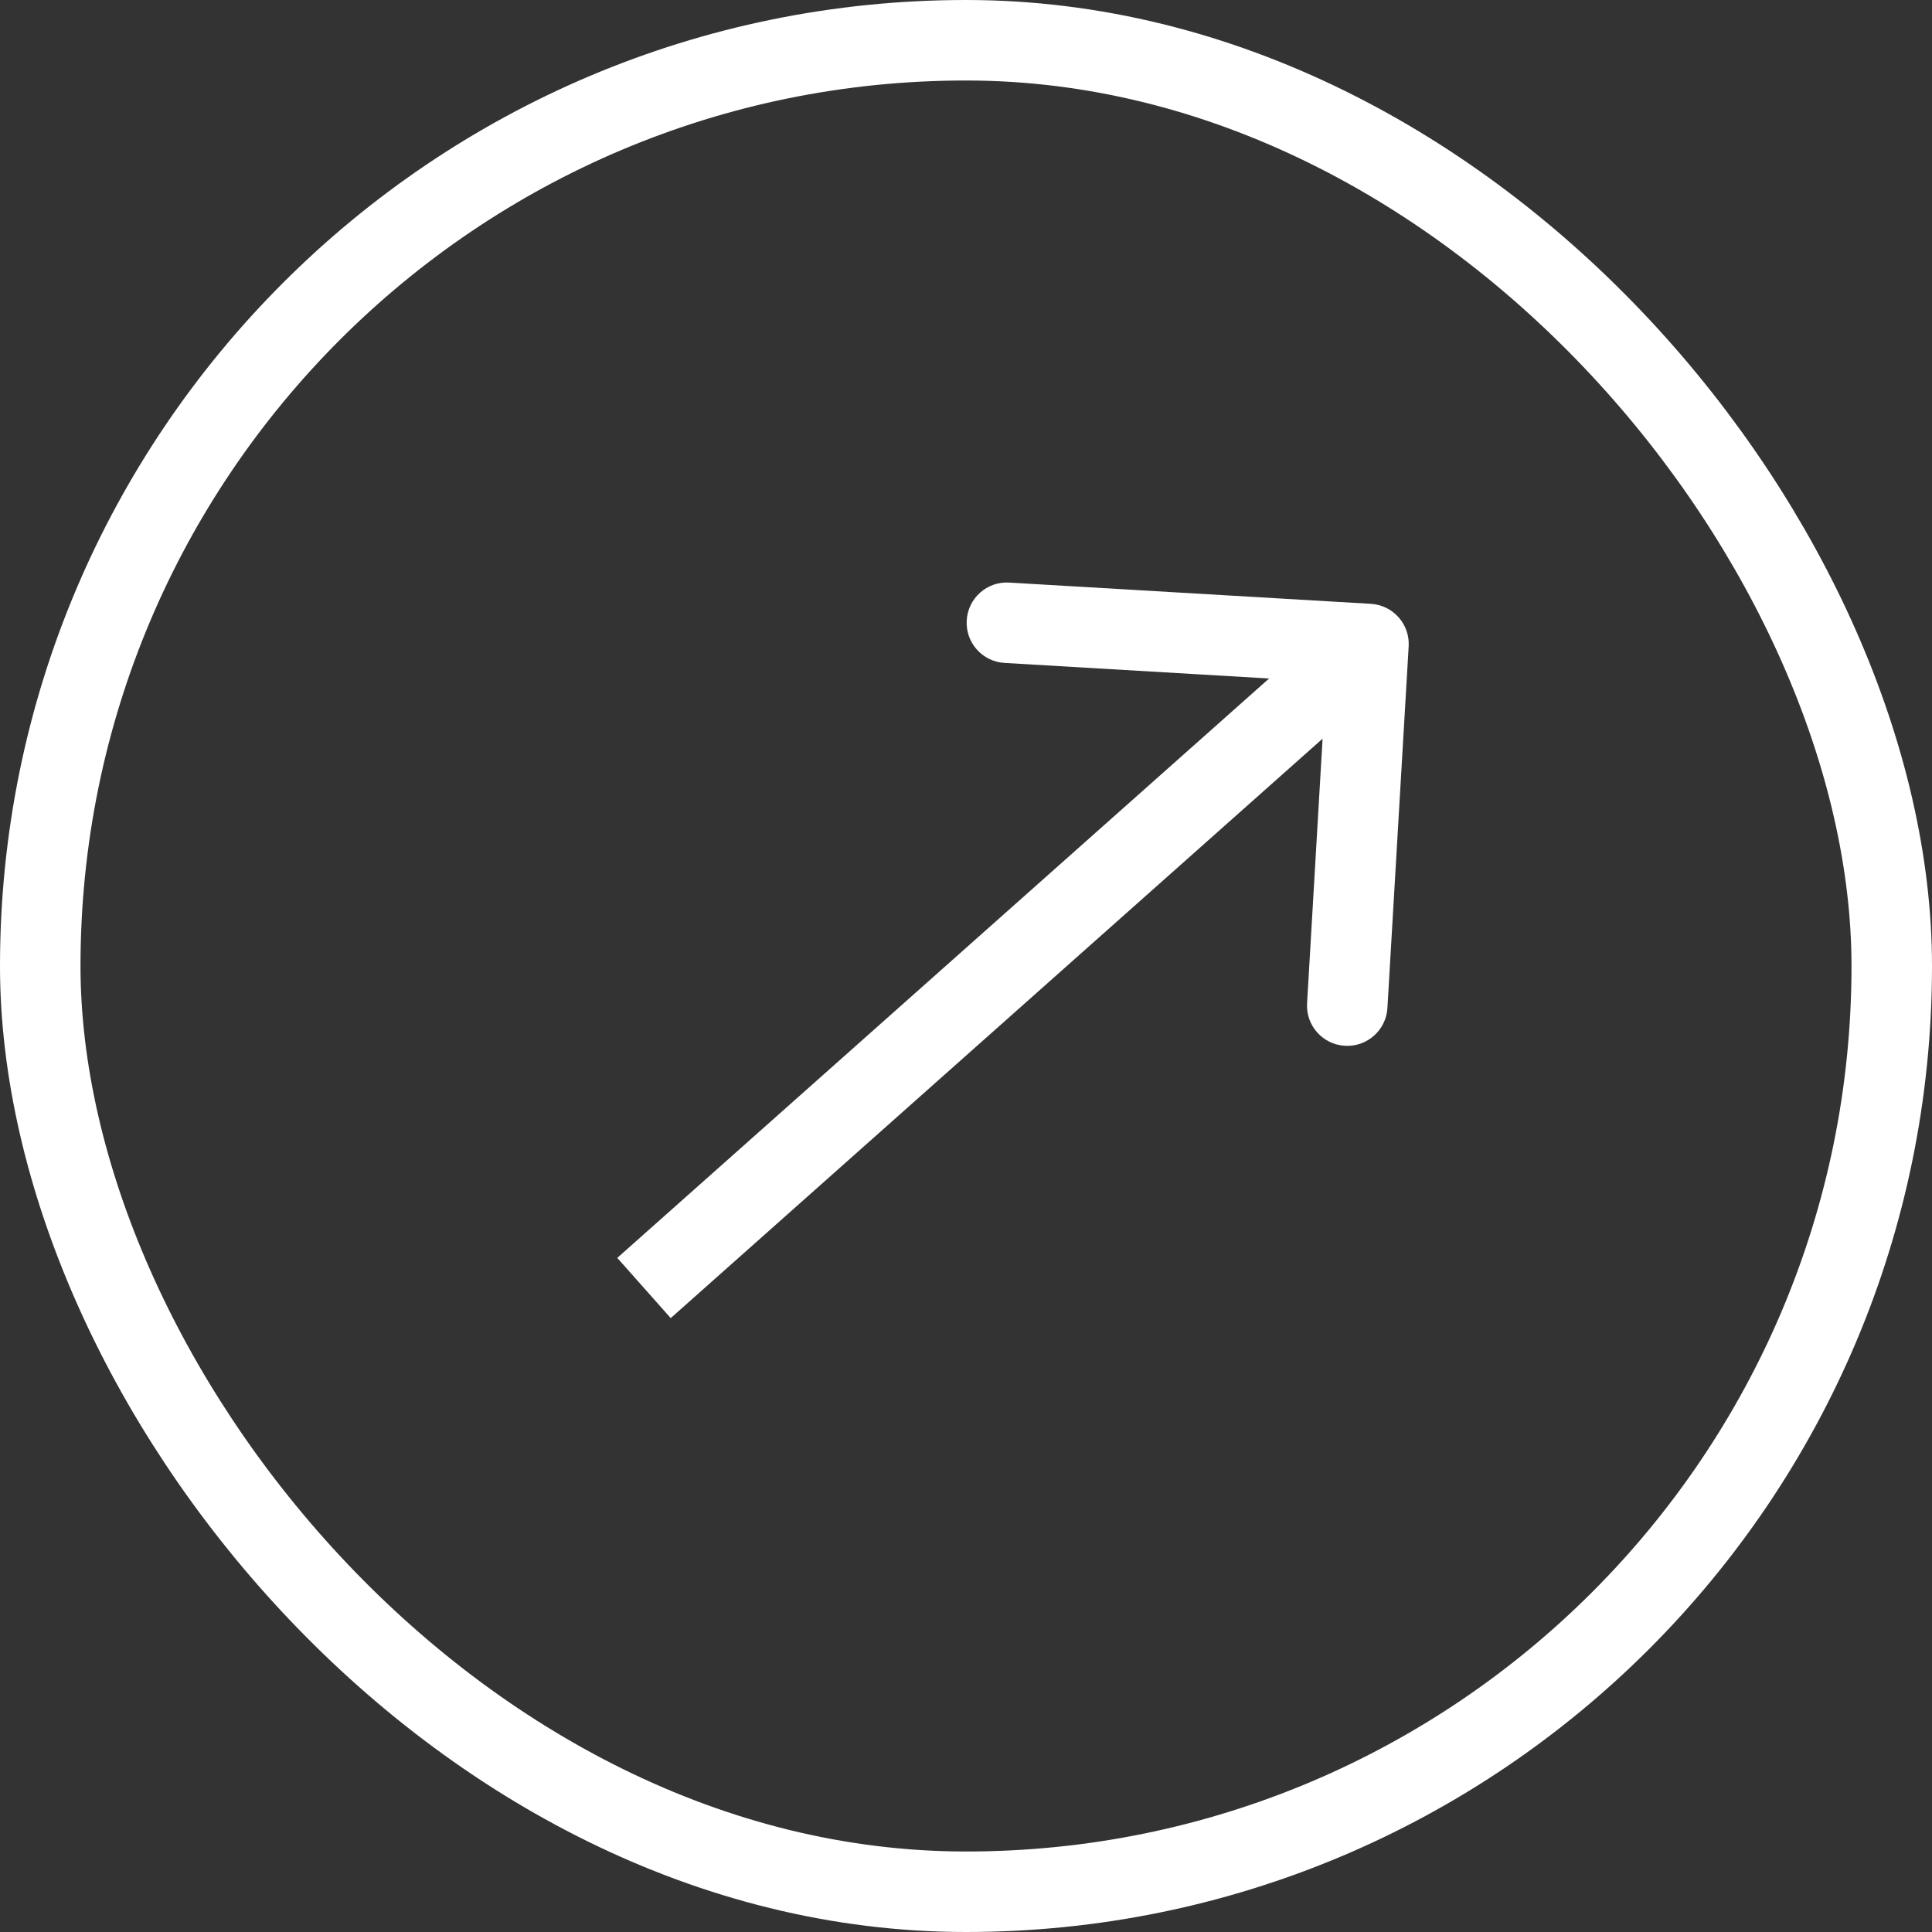
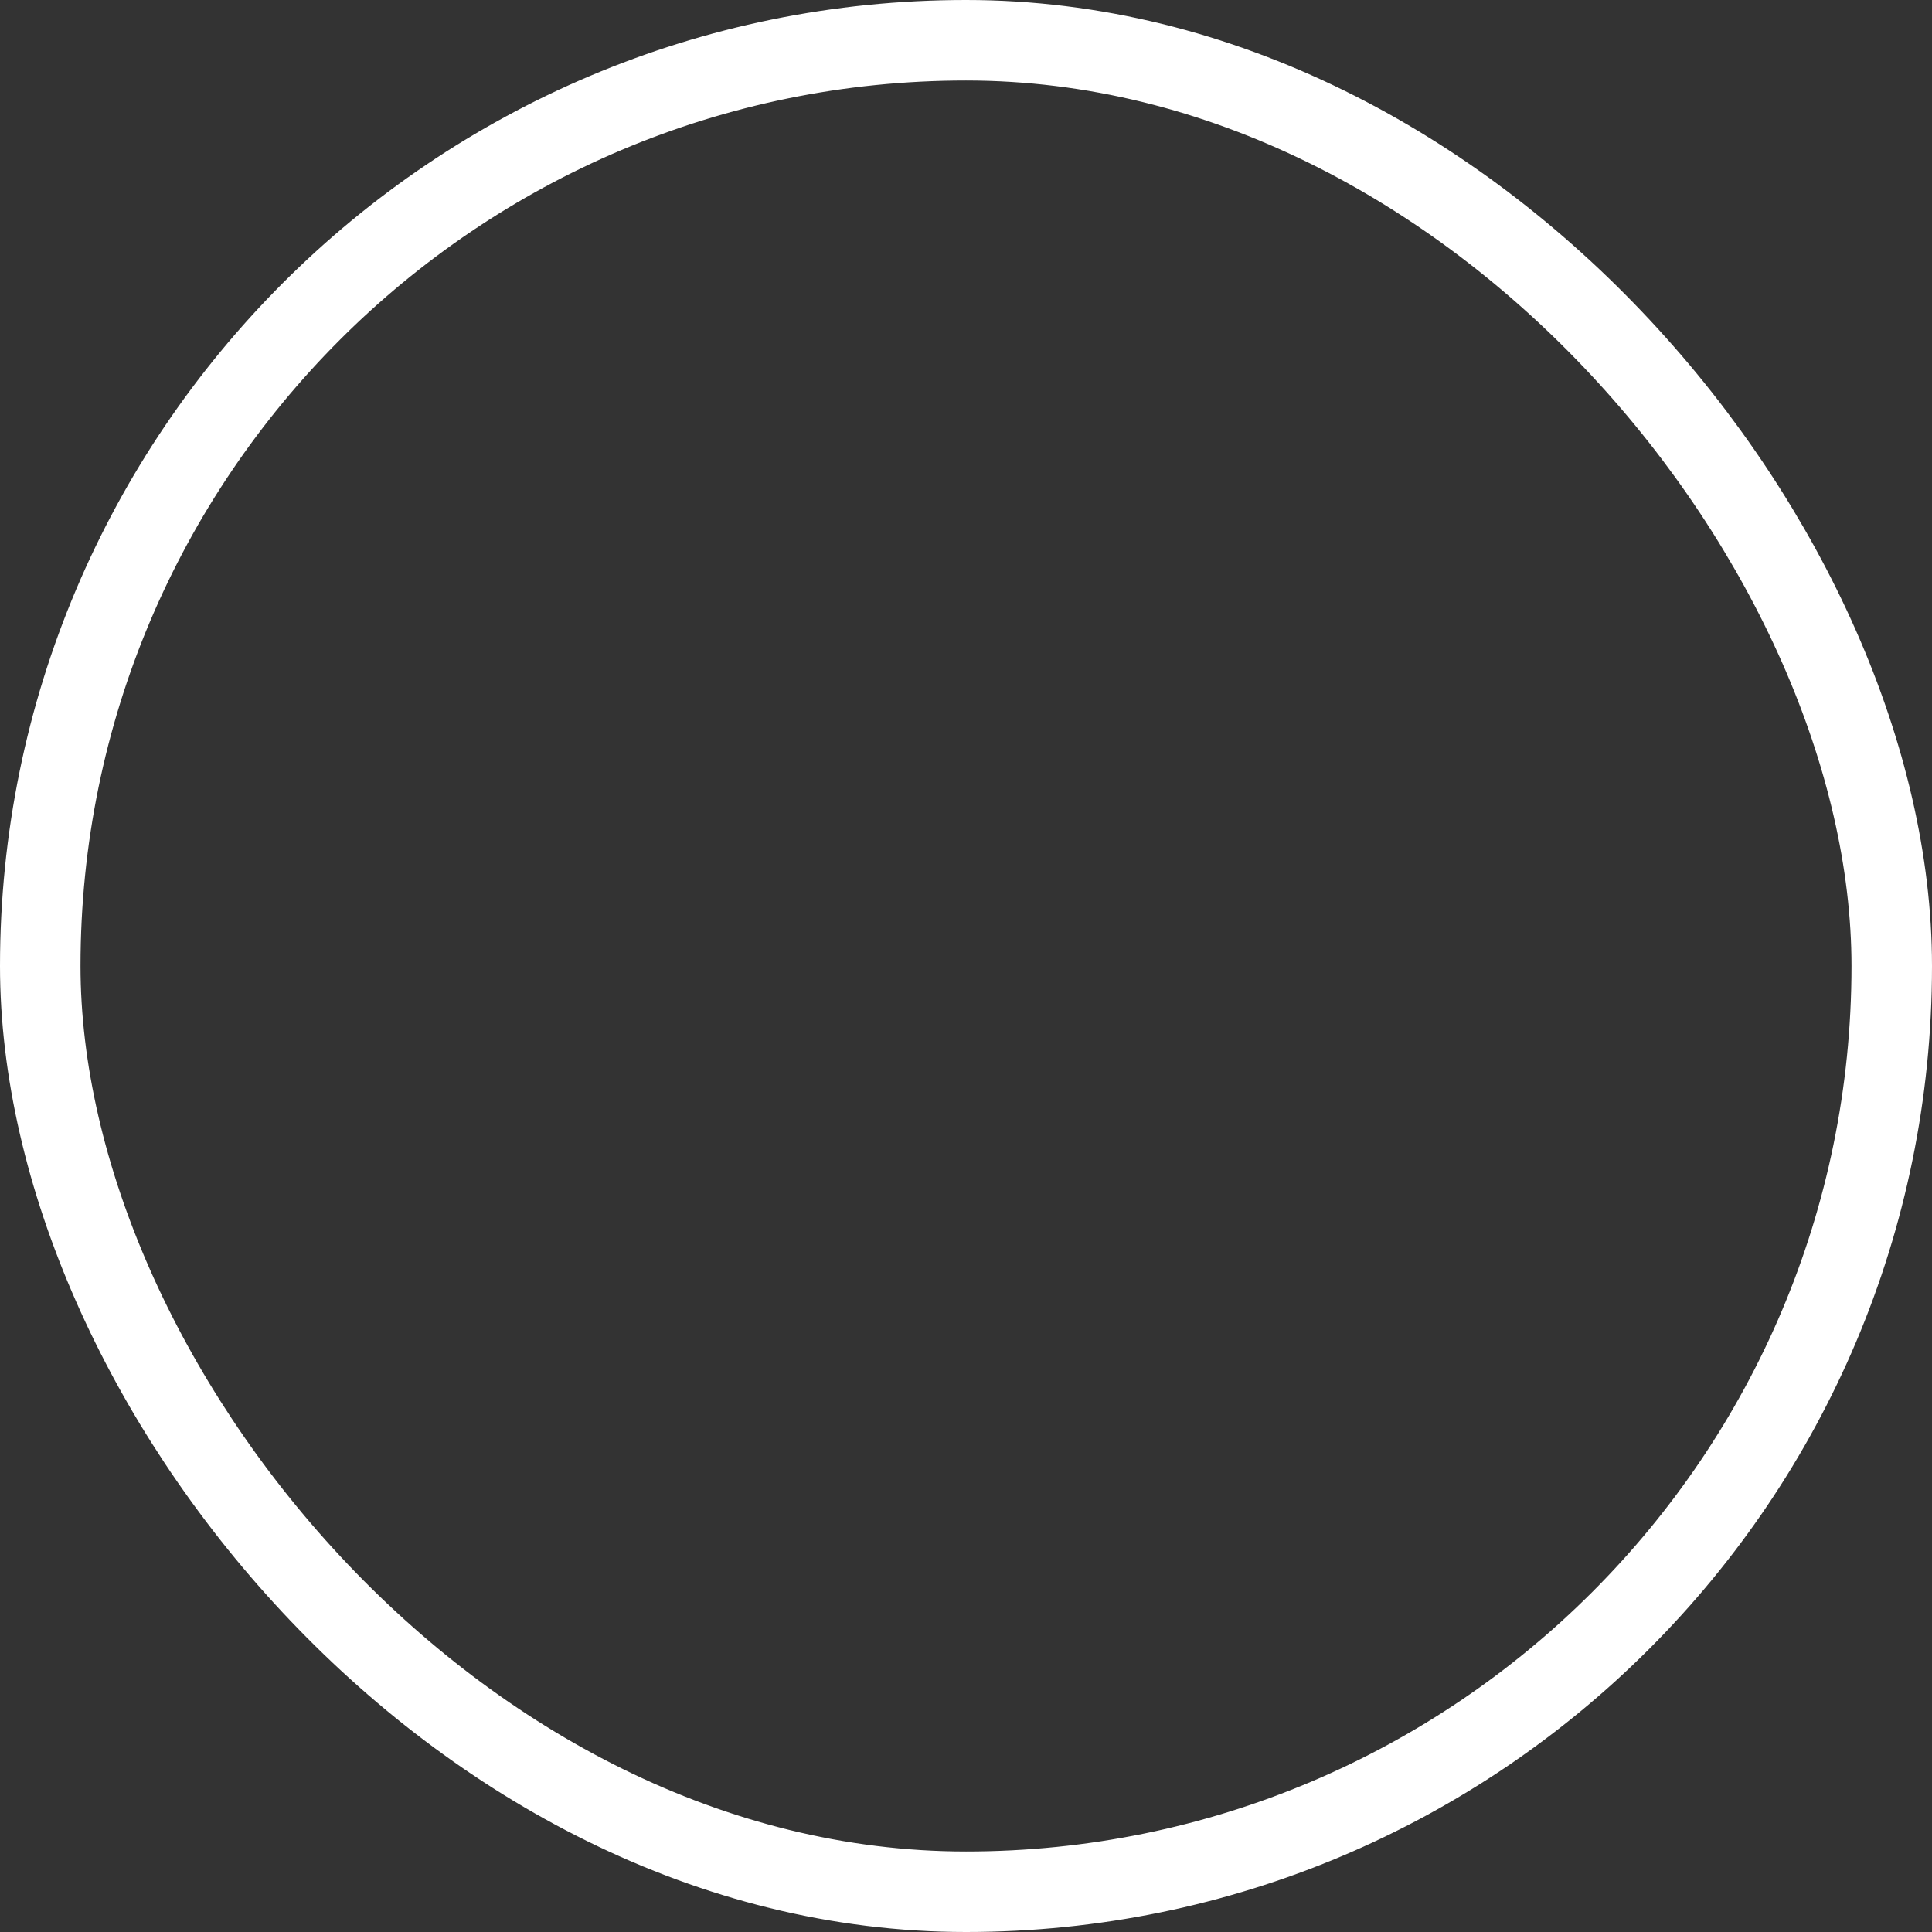
<svg xmlns="http://www.w3.org/2000/svg" width="24" height="24" viewBox="0 0 24 24" fill="none">
  <rect x="0" y="0" width="24" height="24" fill="#333333" stroke="none" />
  <rect x="0.5" y="0.5" width="23" height="23" rx="11.5" stroke="white" />
-   <path d="M17.499 8.029C17.515 7.754 17.305 7.517 17.029 7.501L12.537 7.237C12.261 7.22 12.025 7.431 12.009 7.706C11.992 7.982 12.203 8.219 12.478 8.235L16.471 8.47L16.237 12.463C16.22 12.739 16.431 12.975 16.706 12.991C16.982 13.008 17.219 12.797 17.235 12.522L17.499 8.029ZM8.332 16.374L17.332 8.374L16.668 7.626L7.668 15.626L8.332 16.374Z" fill="white" />
</svg>